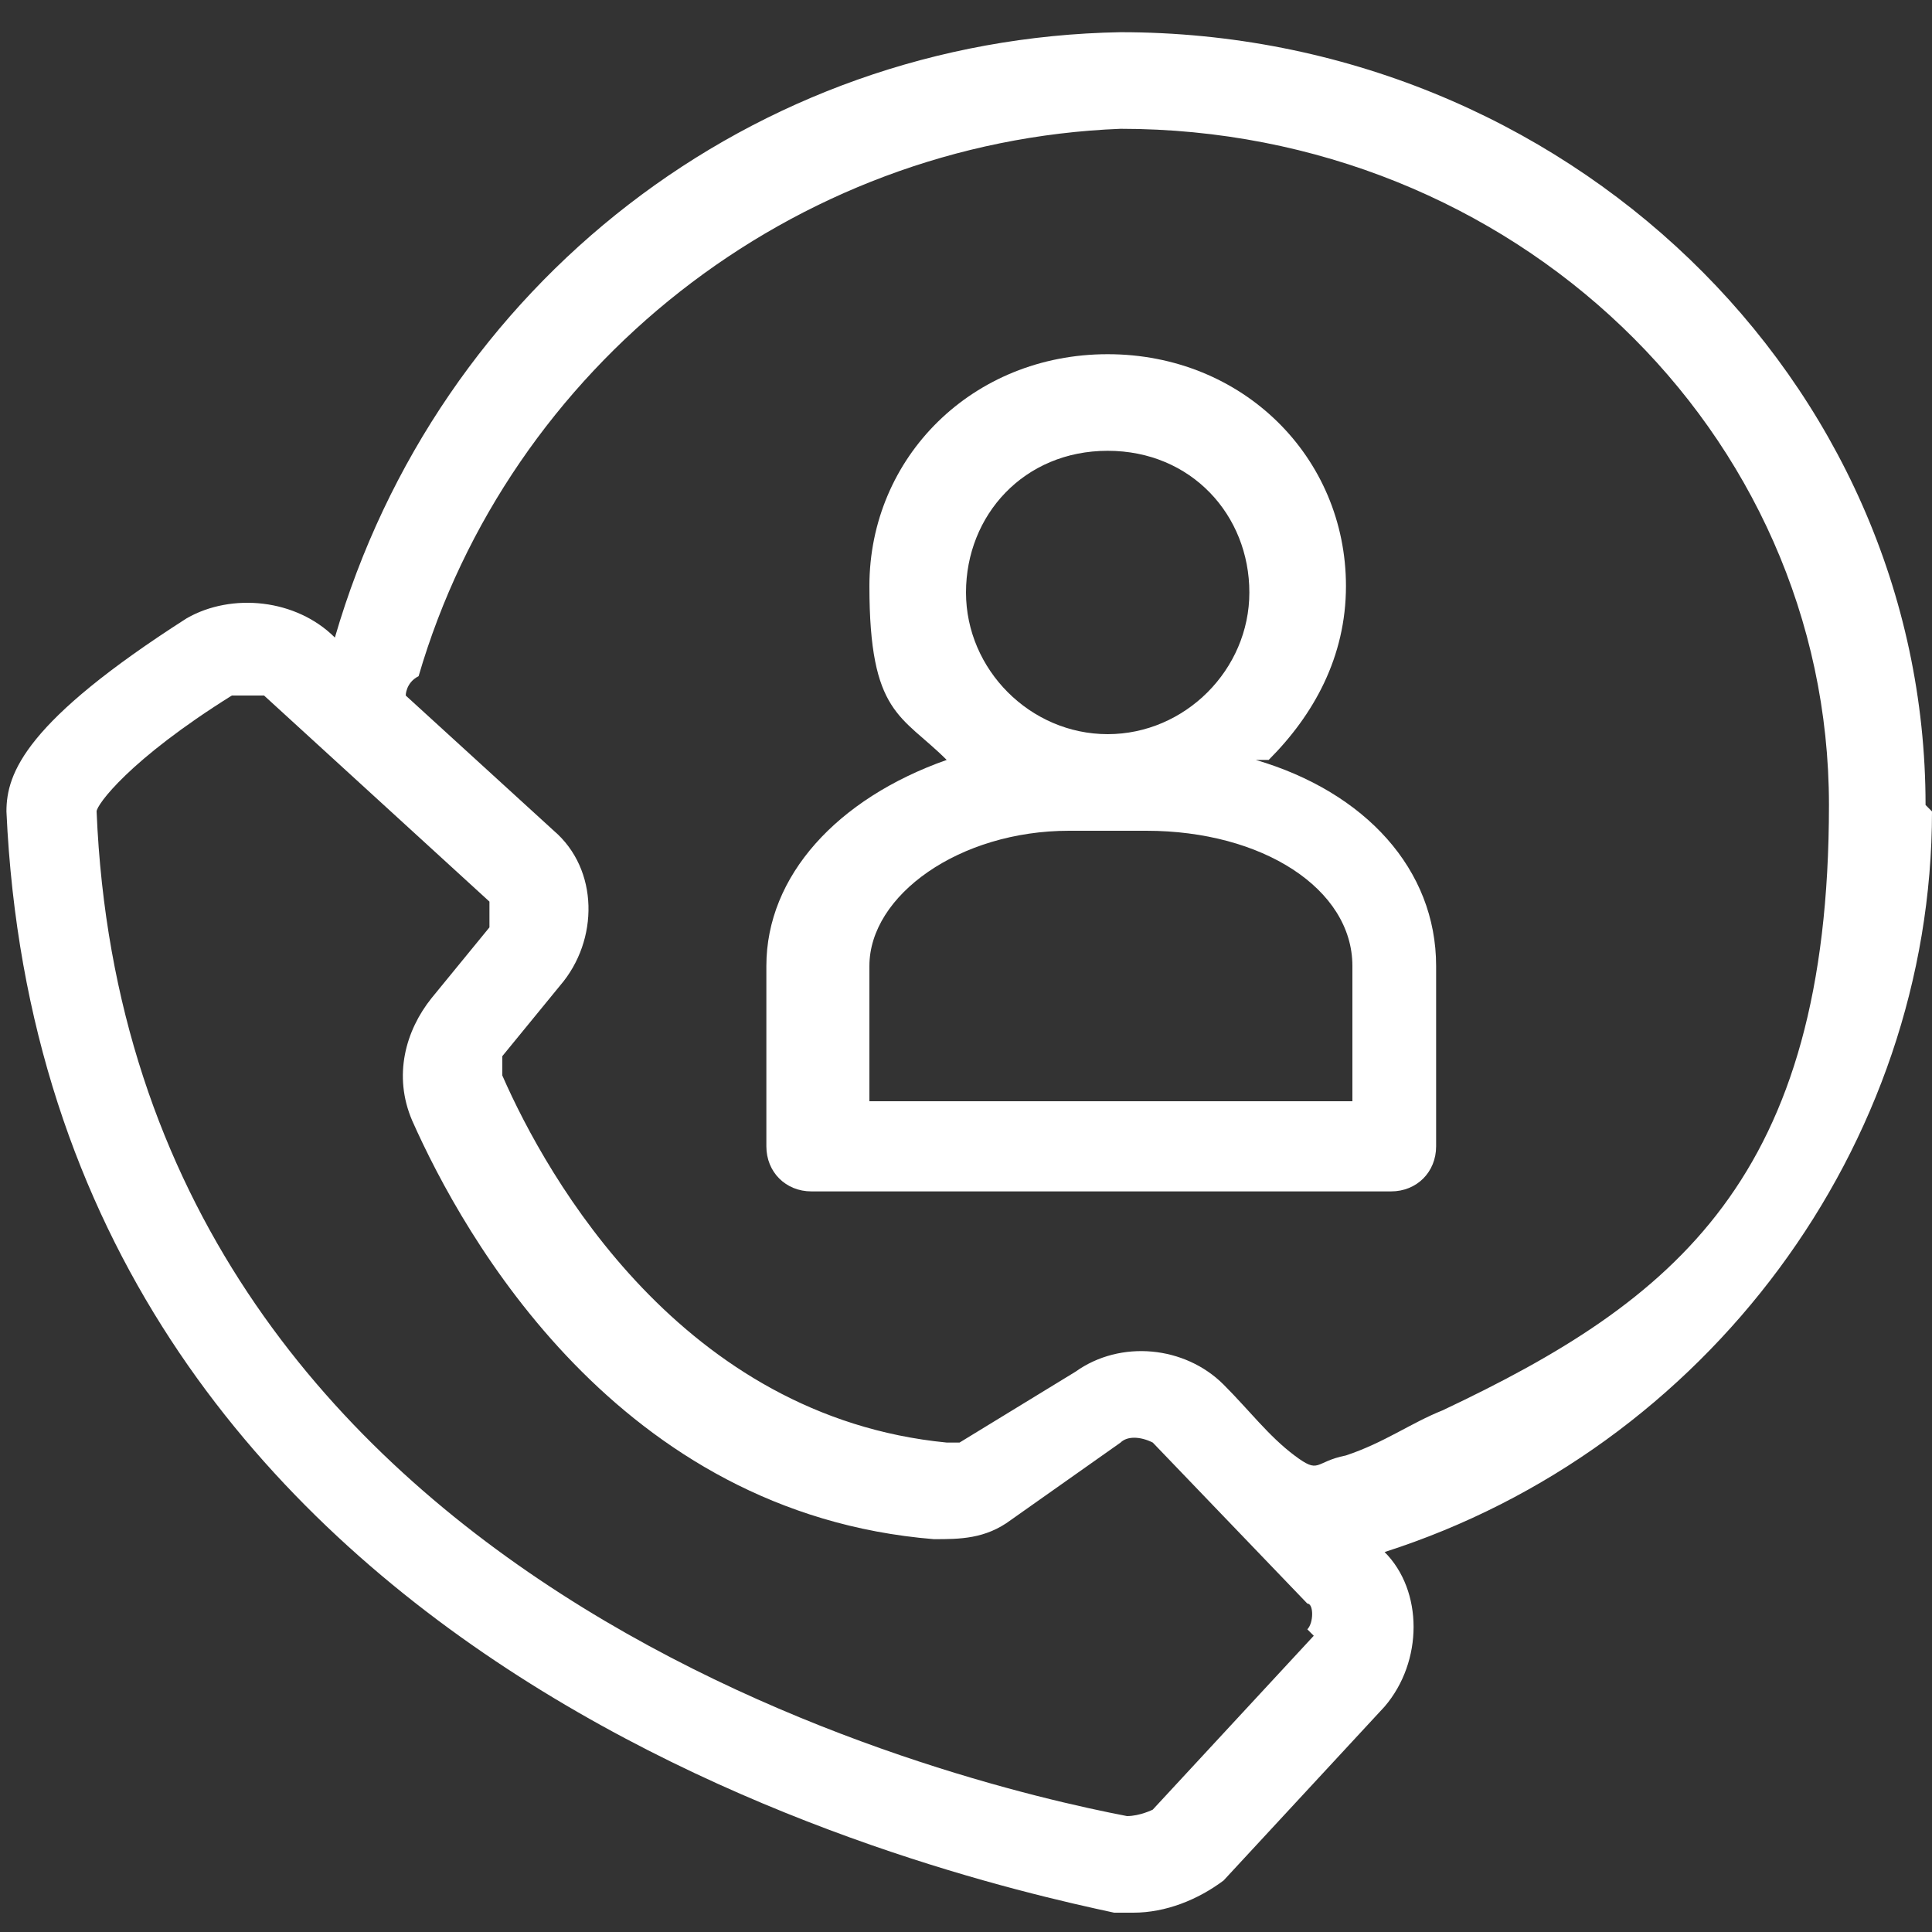
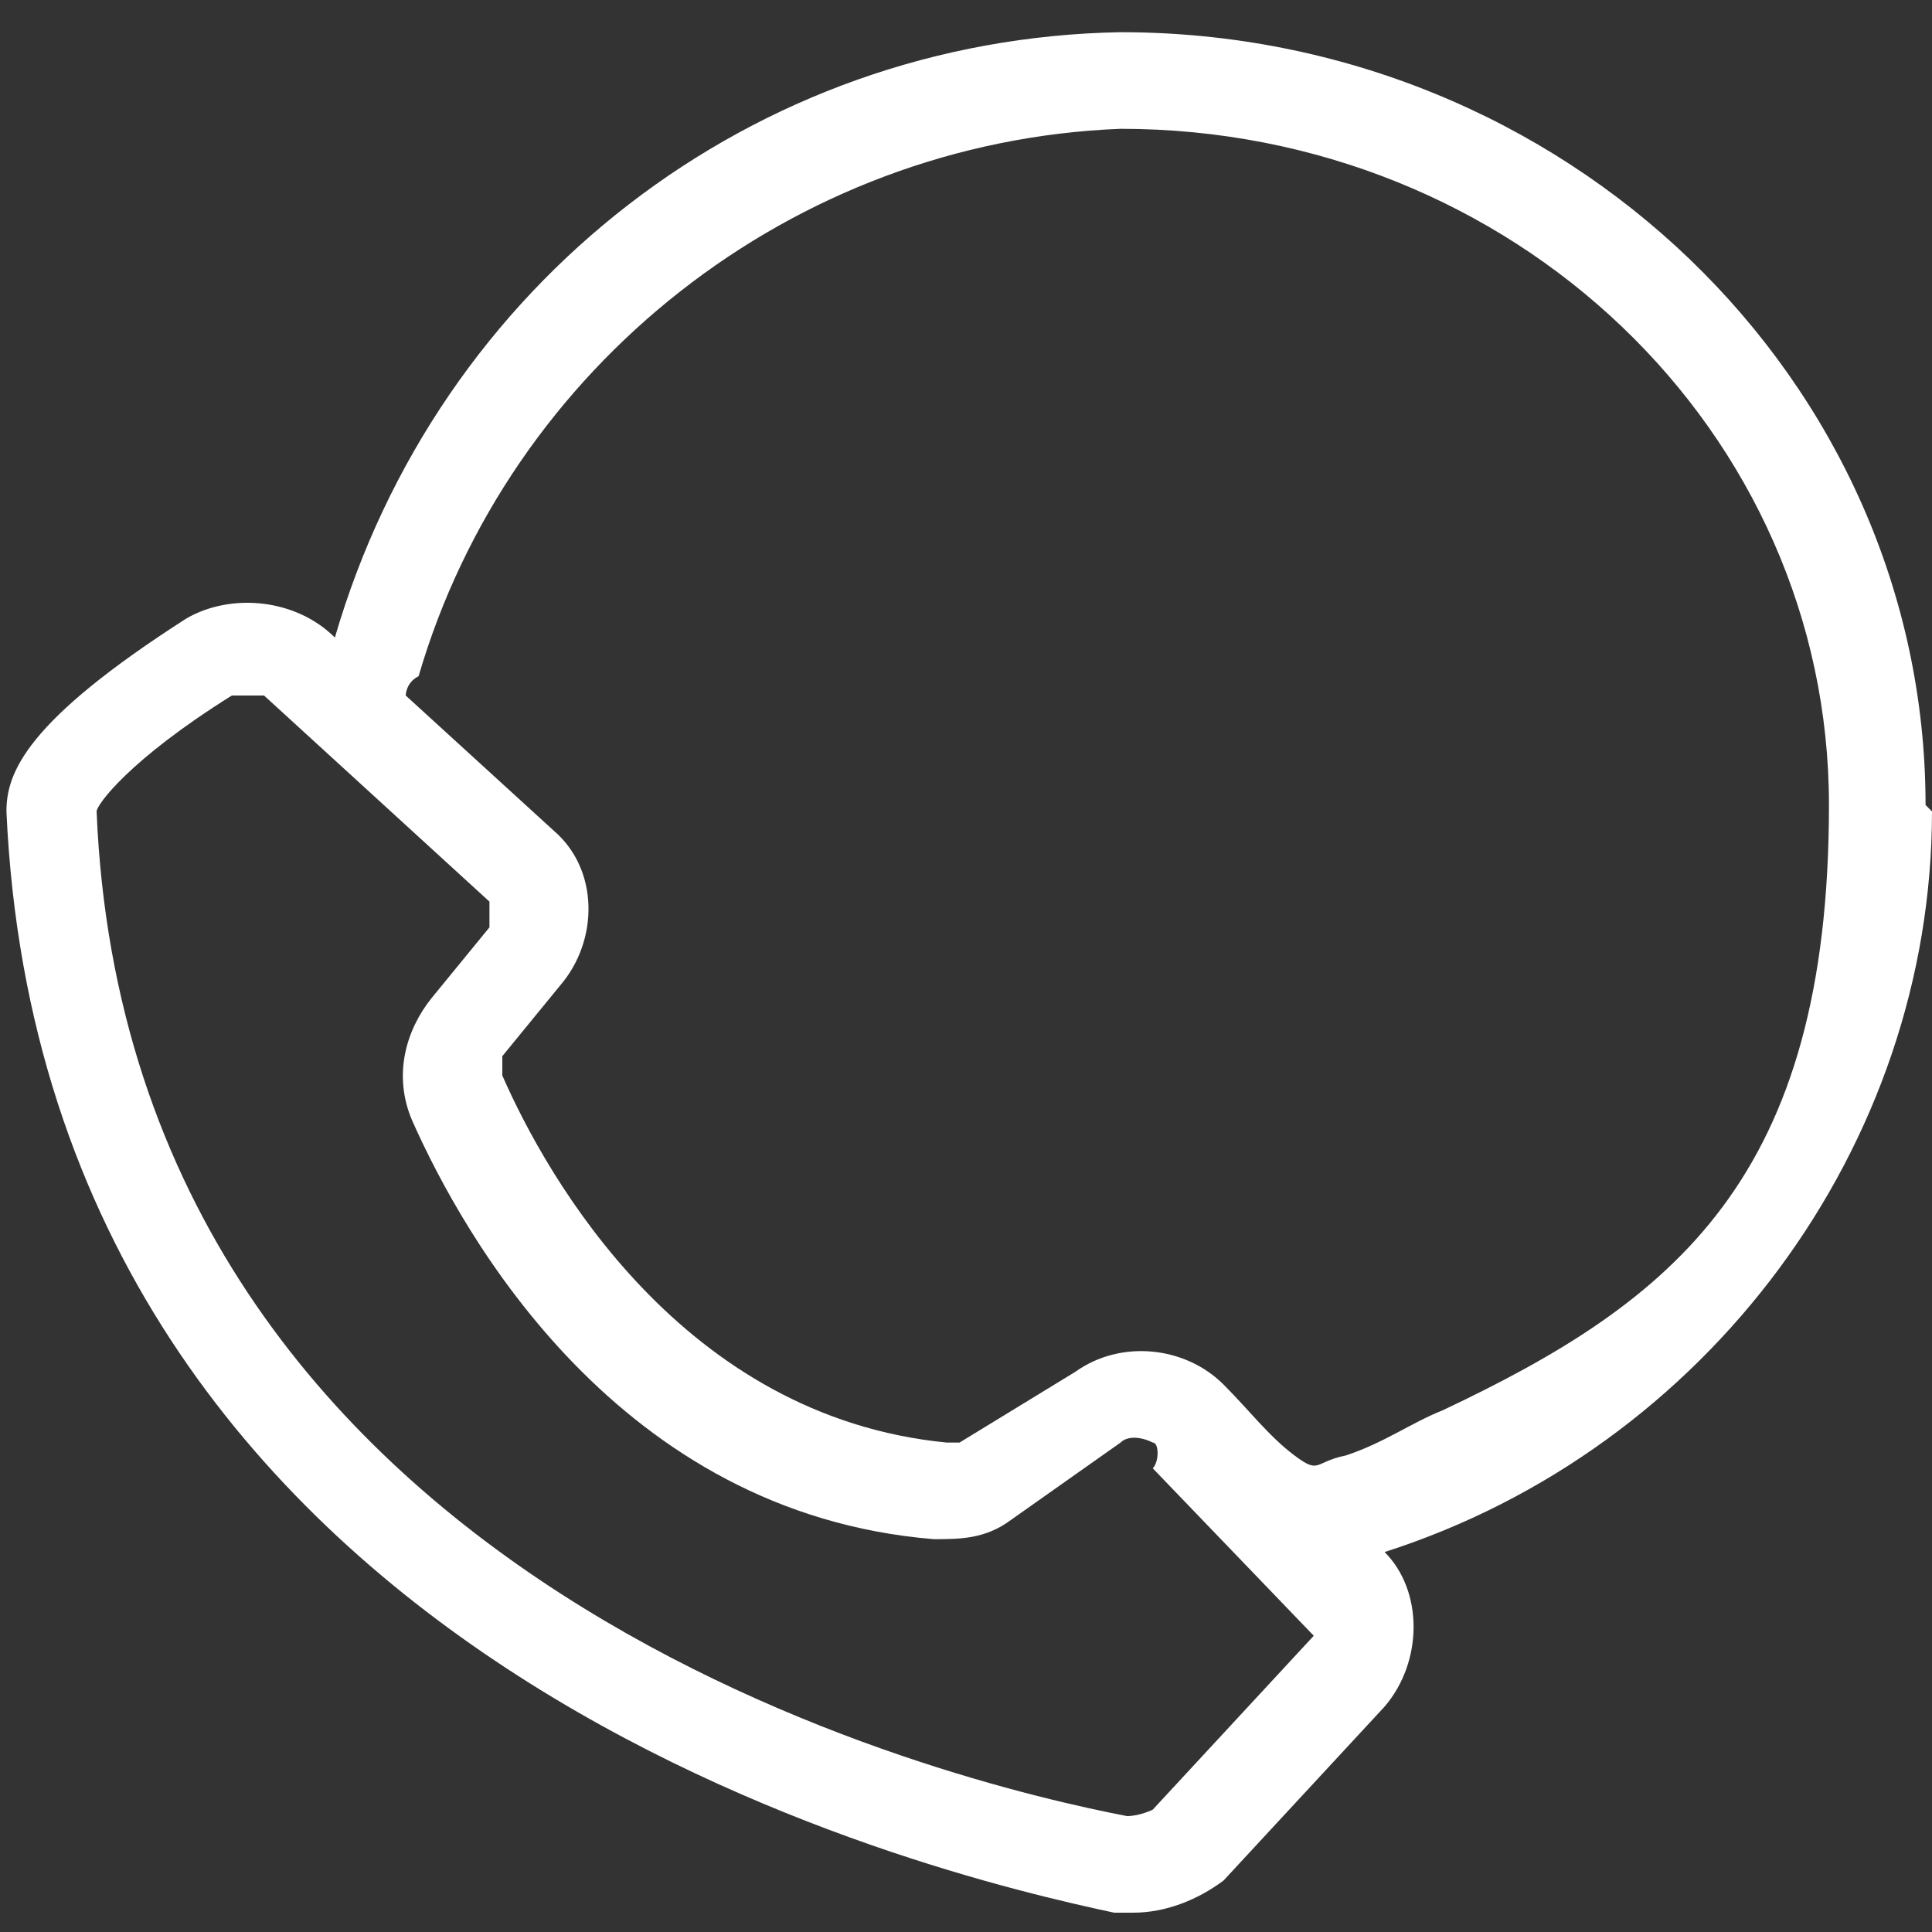
<svg xmlns="http://www.w3.org/2000/svg" version="1.1" viewBox="0 0 30 30">
  <rect x="0" y="0" width="30" height="30" fill="#333333" stroke="none" />
  <defs>
    <style>
      .cls-1 {
        fill: #fff;
      }
    </style>
  </defs>
  <g>
    <g id="Ebene_1">
      <g id="Ebene_1-2" data-name="Ebene_1">
        <g>
-           <path class="cls-1" d="M20.9,22.6c-.5.1-.4.3-.8,0s-.7-.7-1.1-1.1c-.6-.6-1.6-.7-2.3-.2l-1.8,1.1h-.2c-4.1-.4-6.2-4.1-6.9-5.7v-.3l.9-1.1c.6-.7.6-1.8-.1-2.4l-2.3-2.1s0-.2.2-.3c1.4-4.8,5.8-8.3,10.9-8.5,6.1,0,11,4.7,11,10.5s-2.4,7.7-6,9.4c-.5.2-.9.5-1.5.7M20.4,25.4l-2.5,2.7s-.2.1-.4.1c-2.6-.5-15.5-3.5-16-15.6,0-.1.5-.8,2.1-1.8h.5l3.5,3.2c0,0,0,.3,0,.4h0l-.9,1.1c-.4.5-.6,1.2-.3,1.9.8,1.8,3.2,6.1,8.1,6.5.4,0,.8,0,1.2-.3l1.7-1.2c.1-.1.3-.1.5,0l2.4,2.5c.1,0,.1.3,0,.4h0M29.9,12.5c0-6.6-5.6-12-12.5-12-5.7.1-10.6,3.9-12.2,9.4h0c-.6-.6-1.6-.7-2.3-.3C.4,11.2.1,12,.1,12.6c.6,13.3,14.4,16.5,17.2,17.1h.3c.5,0,1-.2,1.4-.5l2.5-2.7c.6-.7.6-1.8,0-2.4h0c5-1.6,8.5-6.3,8.5-11.5" />
-           <path class="cls-1" d="M21,17.1h-7.5v-2.1c0-1.1,1.4-2.1,3.1-2.1h1.2c1.8,0,3.2.9,3.2,2.1,0,0,0,2.1,0,2.1ZM17.2,7c1.3,0,2.2,1,2.2,2.2s-1,2.2-2.2,2.2-2.2-1-2.2-2.2.9-2.2,2.2-2.2M19.7,11.8c.7-.7,1.2-1.6,1.2-2.7,0-2-1.6-3.6-3.7-3.6s-3.7,1.6-3.7,3.6.5,2,1.2,2.7c-1.7.6-2.8,1.8-2.8,3.2v2.8c0,.4.3.7.7.7h9c.4,0,.7-.3.7-.7v-2.8c0-1.5-1.1-2.7-2.8-3.2" />
+           <path class="cls-1" d="M20.9,22.6c-.5.1-.4.3-.8,0s-.7-.7-1.1-1.1c-.6-.6-1.6-.7-2.3-.2l-1.8,1.1h-.2c-4.1-.4-6.2-4.1-6.9-5.7v-.3l.9-1.1c.6-.7.6-1.8-.1-2.4l-2.3-2.1s0-.2.2-.3c1.4-4.8,5.8-8.3,10.9-8.5,6.1,0,11,4.7,11,10.5s-2.4,7.7-6,9.4c-.5.2-.9.5-1.5.7M20.4,25.4l-2.5,2.7s-.2.1-.4.1c-2.6-.5-15.5-3.5-16-15.6,0-.1.5-.8,2.1-1.8h.5l3.5,3.2c0,0,0,.3,0,.4h0l-.9,1.1c-.4.5-.6,1.2-.3,1.9.8,1.8,3.2,6.1,8.1,6.5.4,0,.8,0,1.2-.3l1.7-1.2c.1-.1.3-.1.5,0c.1,0,.1.3,0,.4h0M29.9,12.5c0-6.6-5.6-12-12.5-12-5.7.1-10.6,3.9-12.2,9.4h0c-.6-.6-1.6-.7-2.3-.3C.4,11.2.1,12,.1,12.6c.6,13.3,14.4,16.5,17.2,17.1h.3c.5,0,1-.2,1.4-.5l2.5-2.7c.6-.7.6-1.8,0-2.4h0c5-1.6,8.5-6.3,8.5-11.5" />
        </g>
      </g>
    </g>
  </g>
</svg>